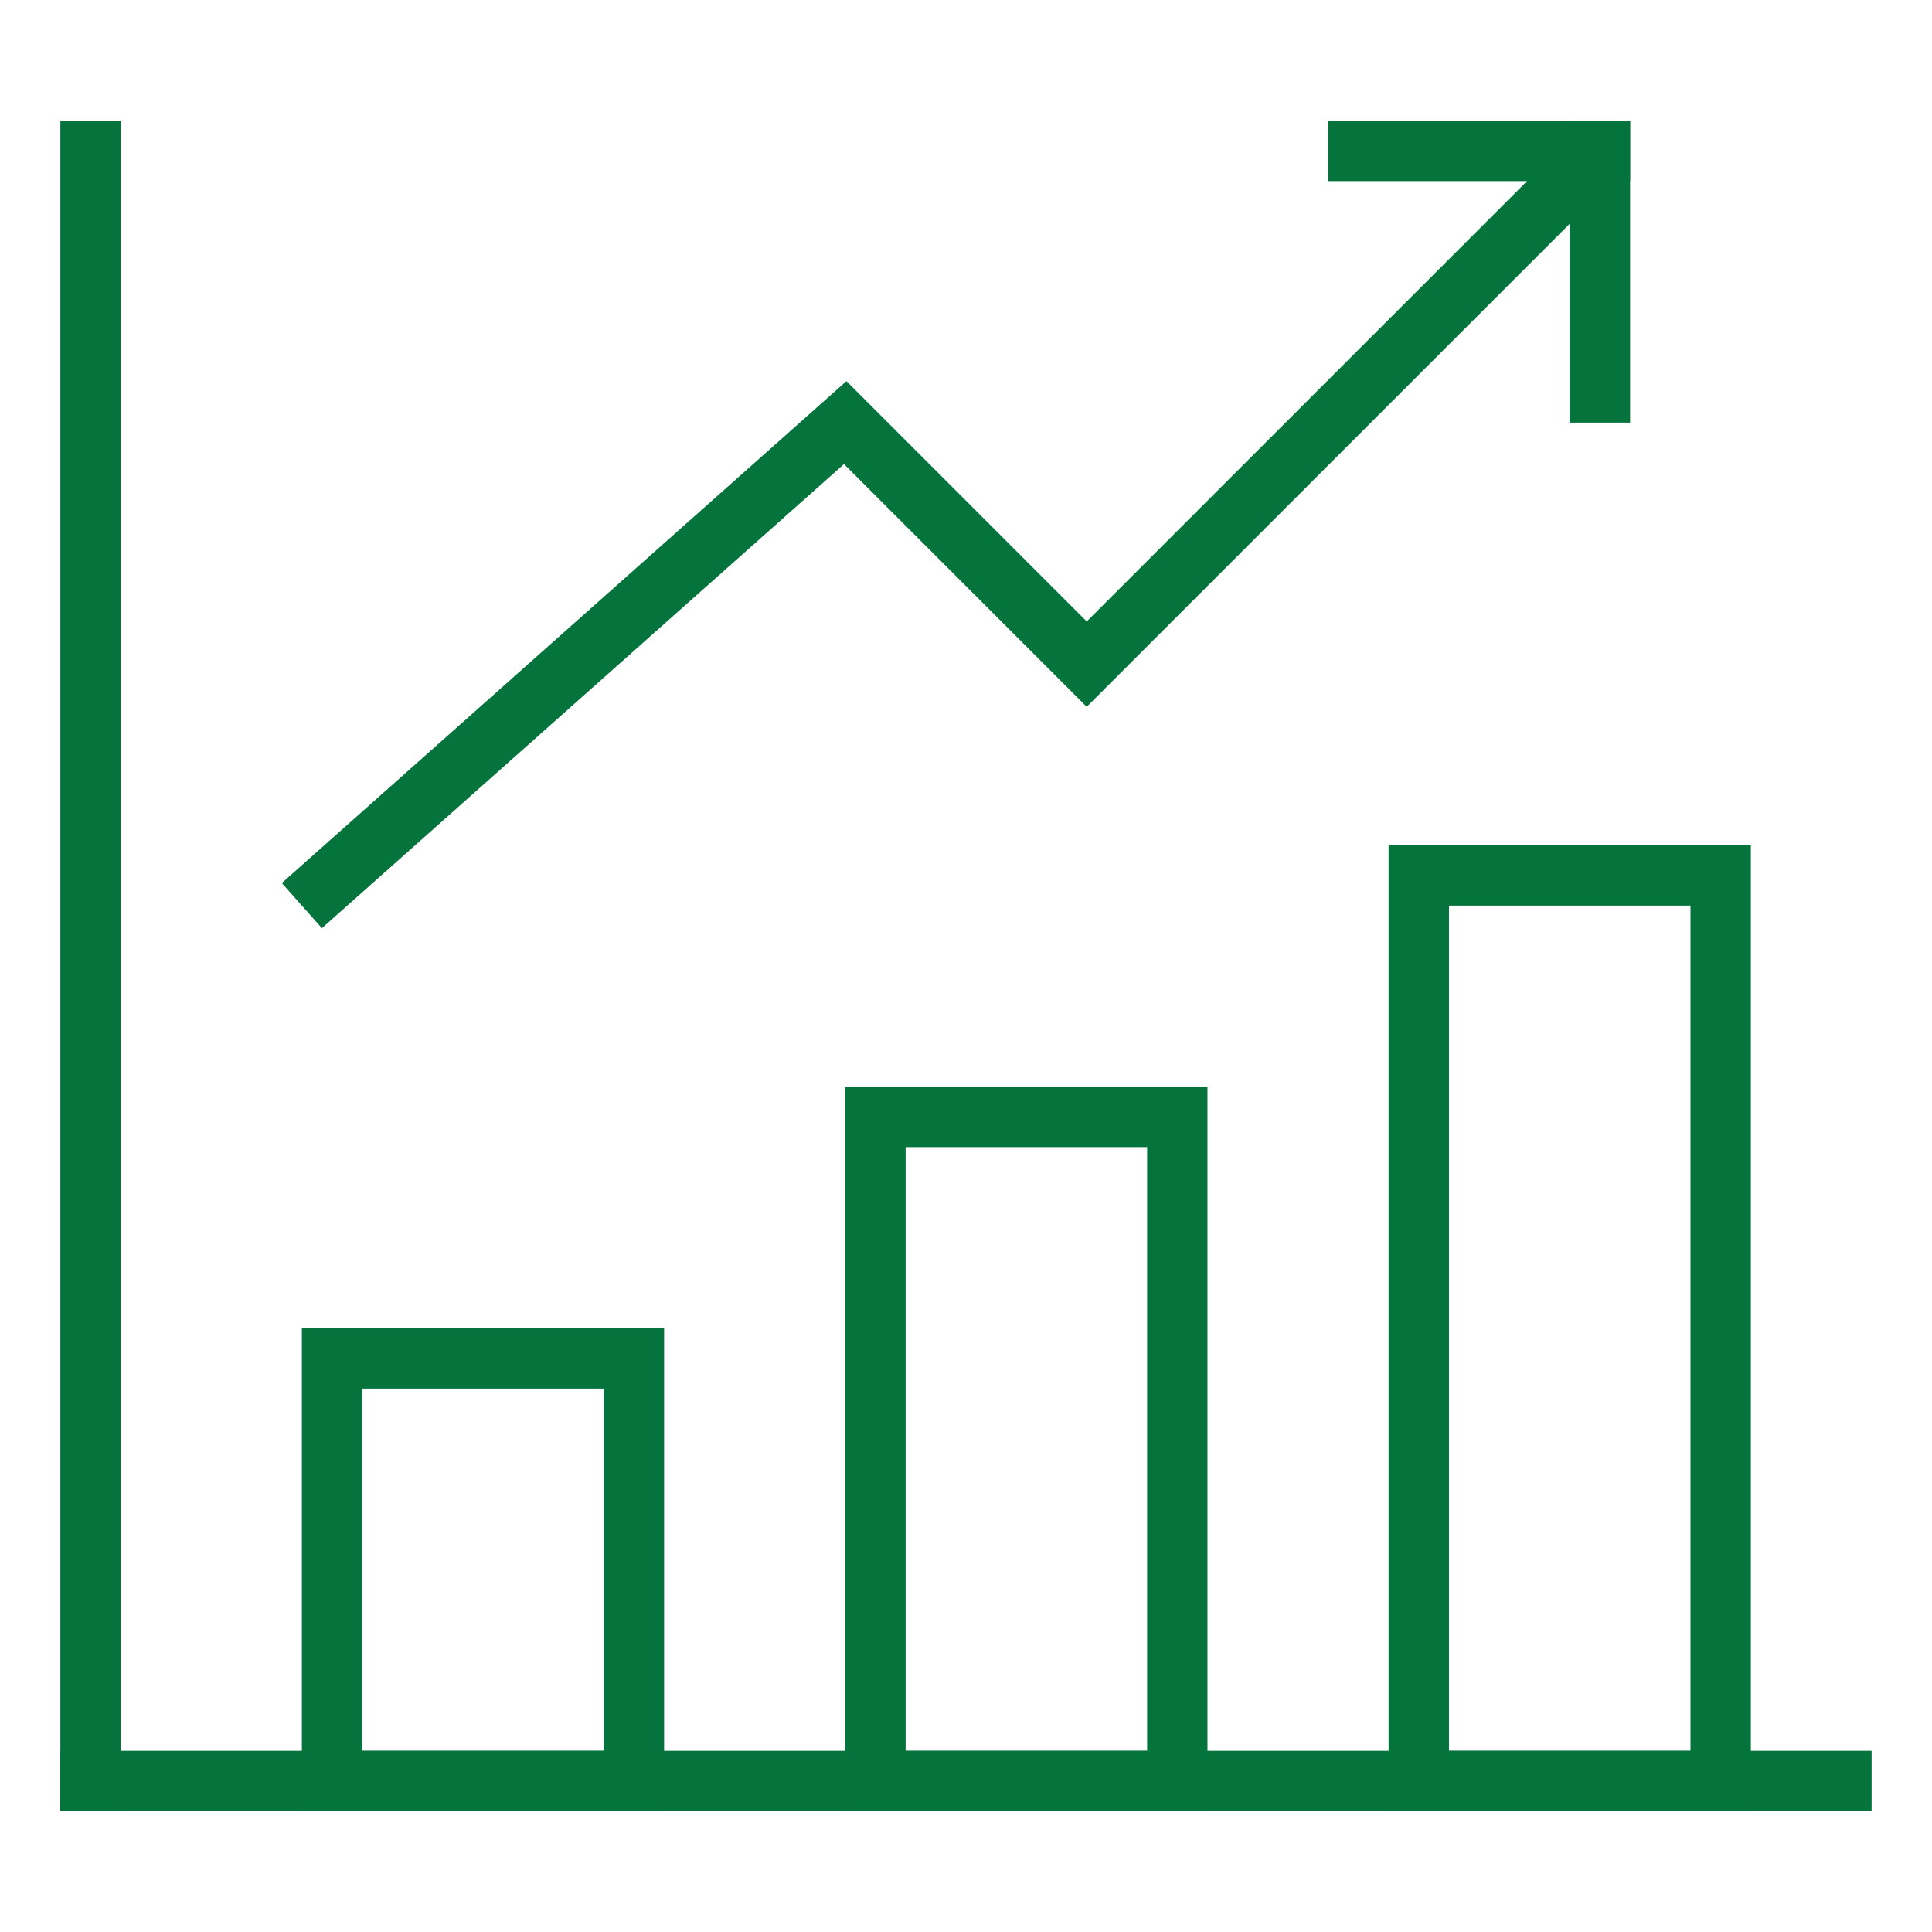
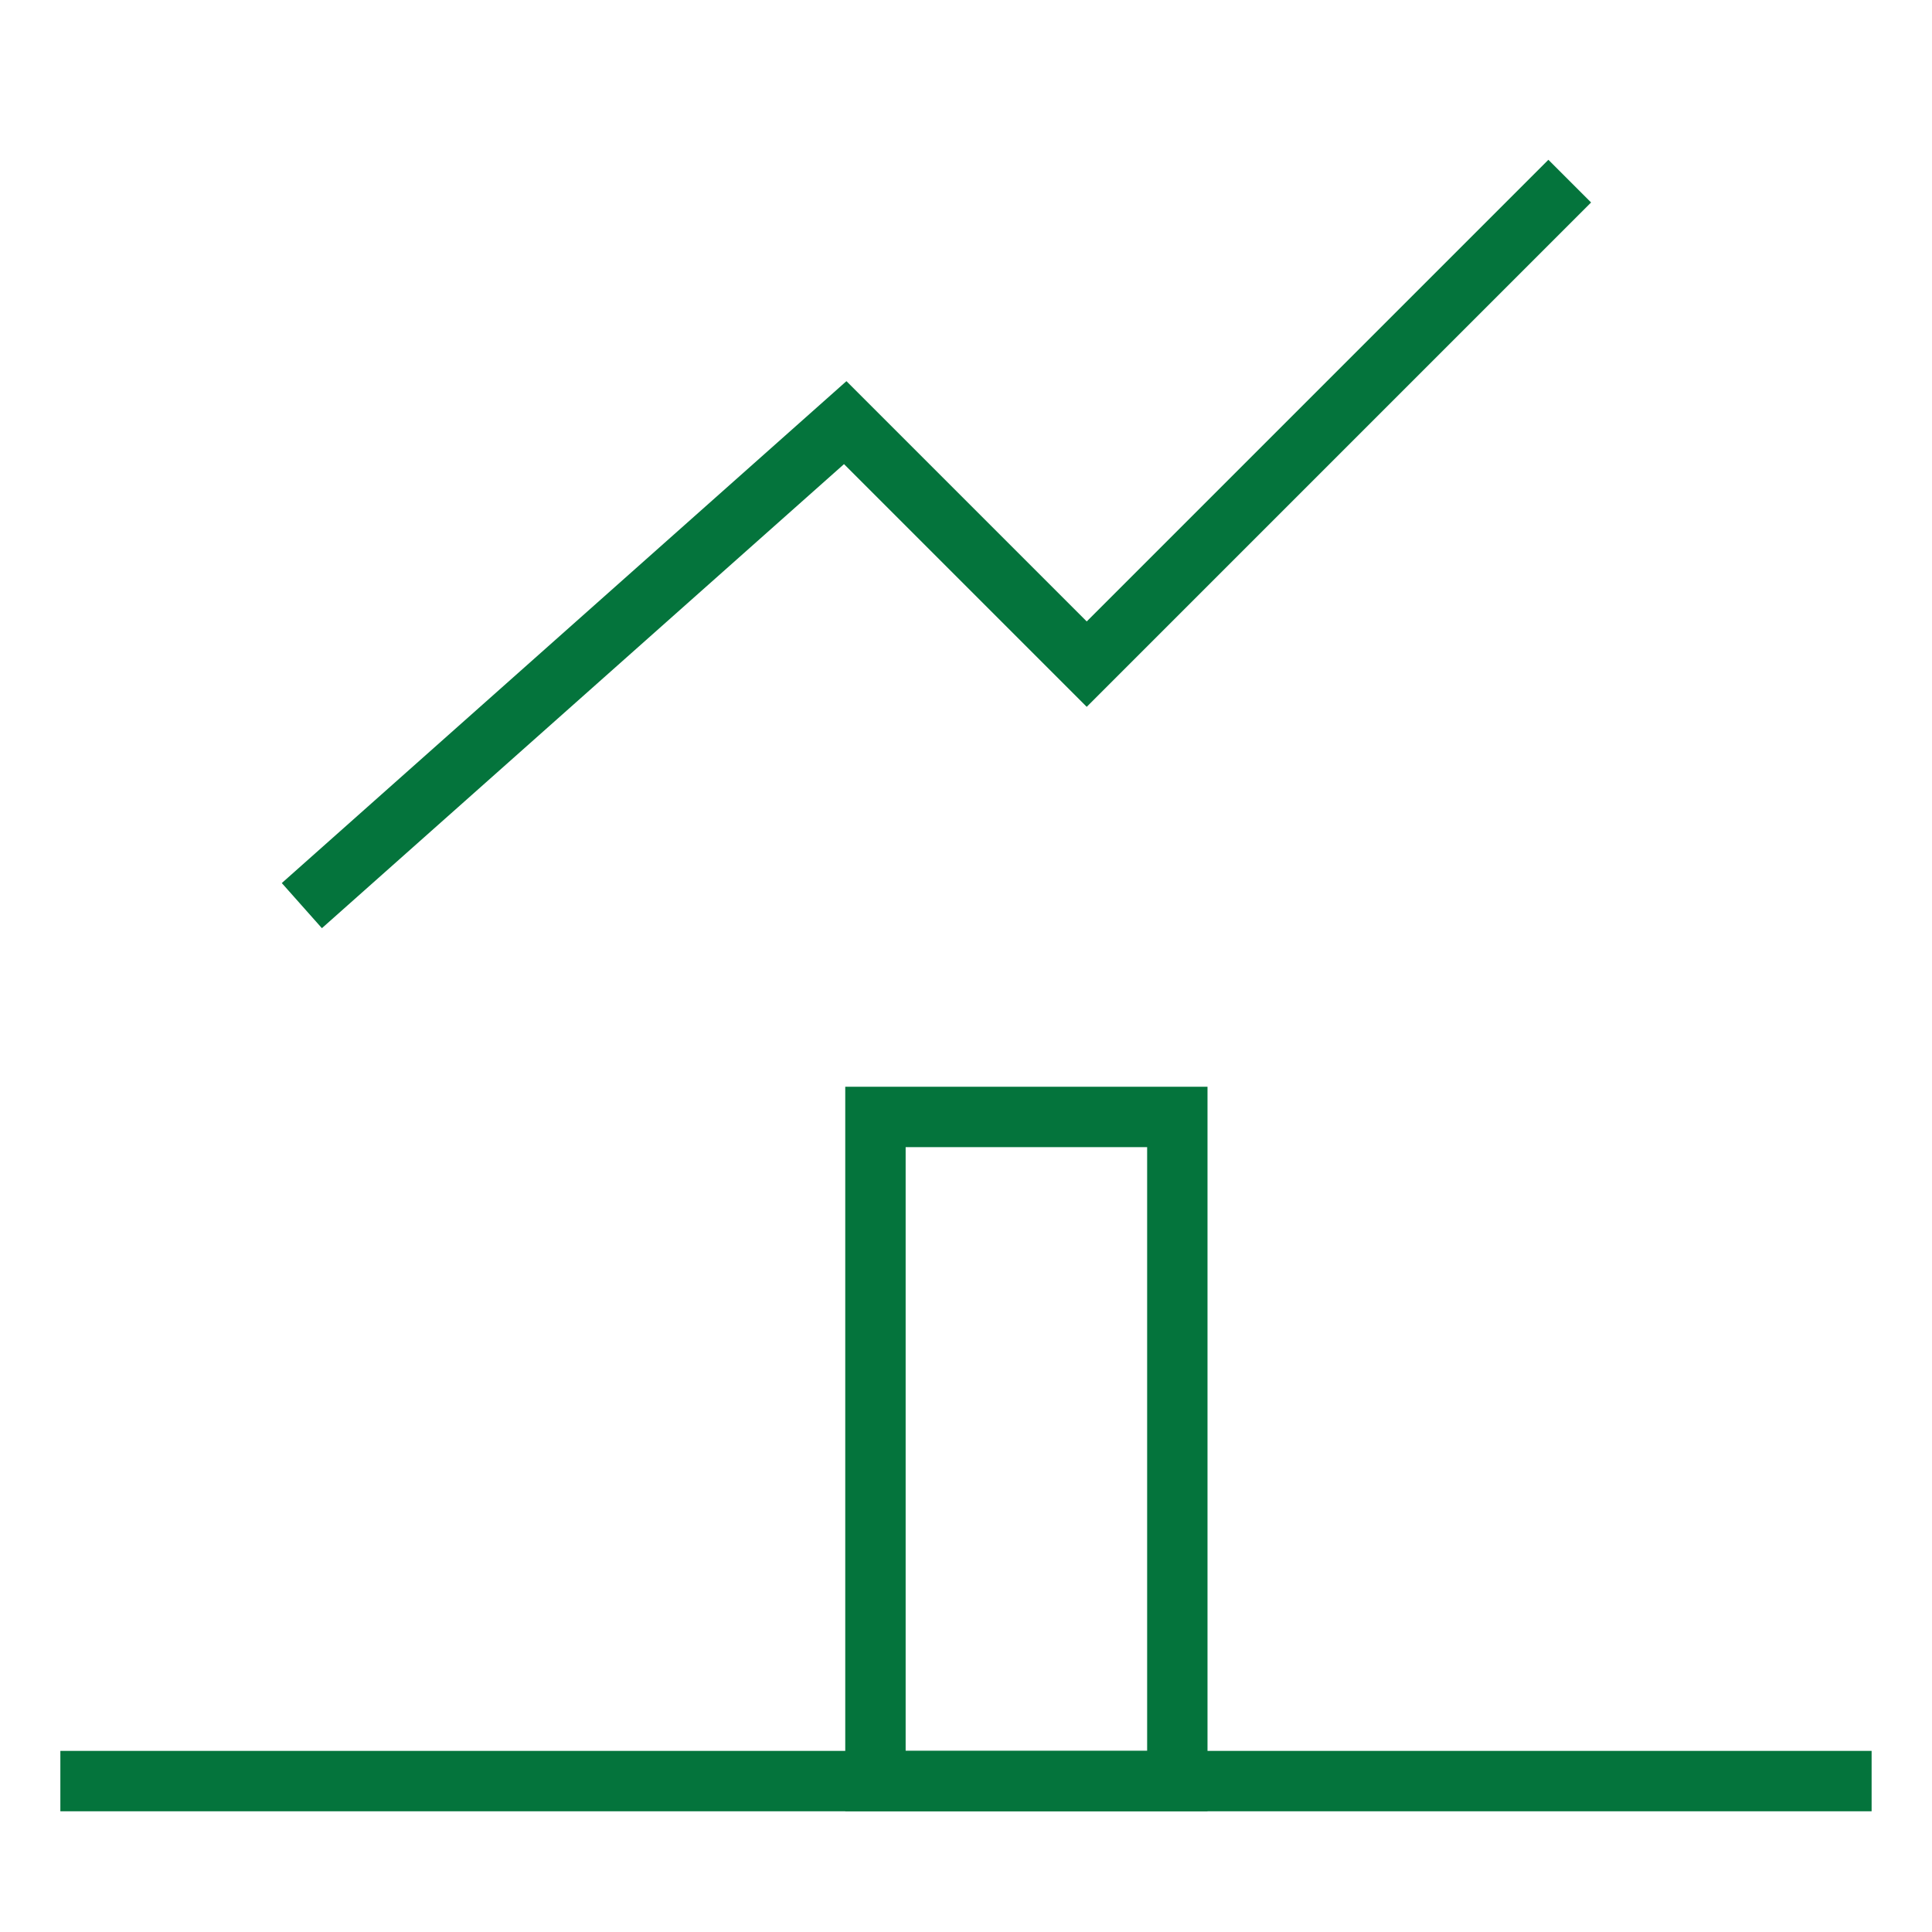
<svg xmlns="http://www.w3.org/2000/svg" width="70" height="70" viewBox="0 0 70 70">
  <g id="グループ_58489" data-name="グループ 58489" transform="translate(18161 12859)">
    <g id="グループ_58372" data-name="グループ 58372" transform="translate(-18158.813 -12854.625)">
      <g id="グループ_58368" data-name="グループ 58368">
-         <rect id="長方形_87960" data-name="長方形 87960" width="2.188" height="61.25" fill="#04743c" />
        <rect id="長方形_87961" data-name="長方形 87961" width="65.625" height="2.188" transform="translate(0 59.063)" fill="#04743c" />
        <g id="グループ_58371" data-name="グループ 58371" transform="translate(8.75 26.25)">
-           <path id="長方形_87962" data-name="長方形 87962" d="M2.188,2.188V15.313h8.75V2.188H2.188M0,0H13.125V17.5H0Z" transform="translate(0 17.5)" fill="#04743c" />
          <path id="長方形_87963" data-name="長方形 87963" d="M2.188,2.188V24.063h8.75V2.188H2.188M0,0H13.125V26.25H0Z" transform="translate(19.688 8.75)" fill="#04743c" />
-           <path id="長方形_87964" data-name="長方形 87964" d="M2.188,2.188V32.813h8.75V2.188H2.188M0,0H13.125V35H0Z" transform="translate(39.375)" fill="#04743c" />
        </g>
      </g>
      <g id="グループ_58370" data-name="グループ 58370" transform="translate(8.023)">
        <g id="グループ_58369" data-name="グループ 58369" transform="translate(37.914)">
-           <rect id="長方形_87965" data-name="長方形 87965" width="10.938" height="2.188" fill="#04743c" />
-           <rect id="長方形_87966" data-name="長方形 87966" width="2.188" height="10.938" transform="translate(8.75)" fill="#04743c" />
-         </g>
+           </g>
        <path id="パス_54492" data-name="パス 54492" d="M7.121,30.487,5.668,28.852,26.126,10.667l8.706,8.706L51.559,2.646l1.547,1.547L34.832,22.467l-8.794-8.794Z" transform="translate(-5.668 -1.232)" fill="#04743c" />
      </g>
    </g>
    <rect id="長方形_87967" data-name="長方形 87967" width="70" height="70" transform="translate(-18161 -12859)" fill="none" />
  </g>
</svg>